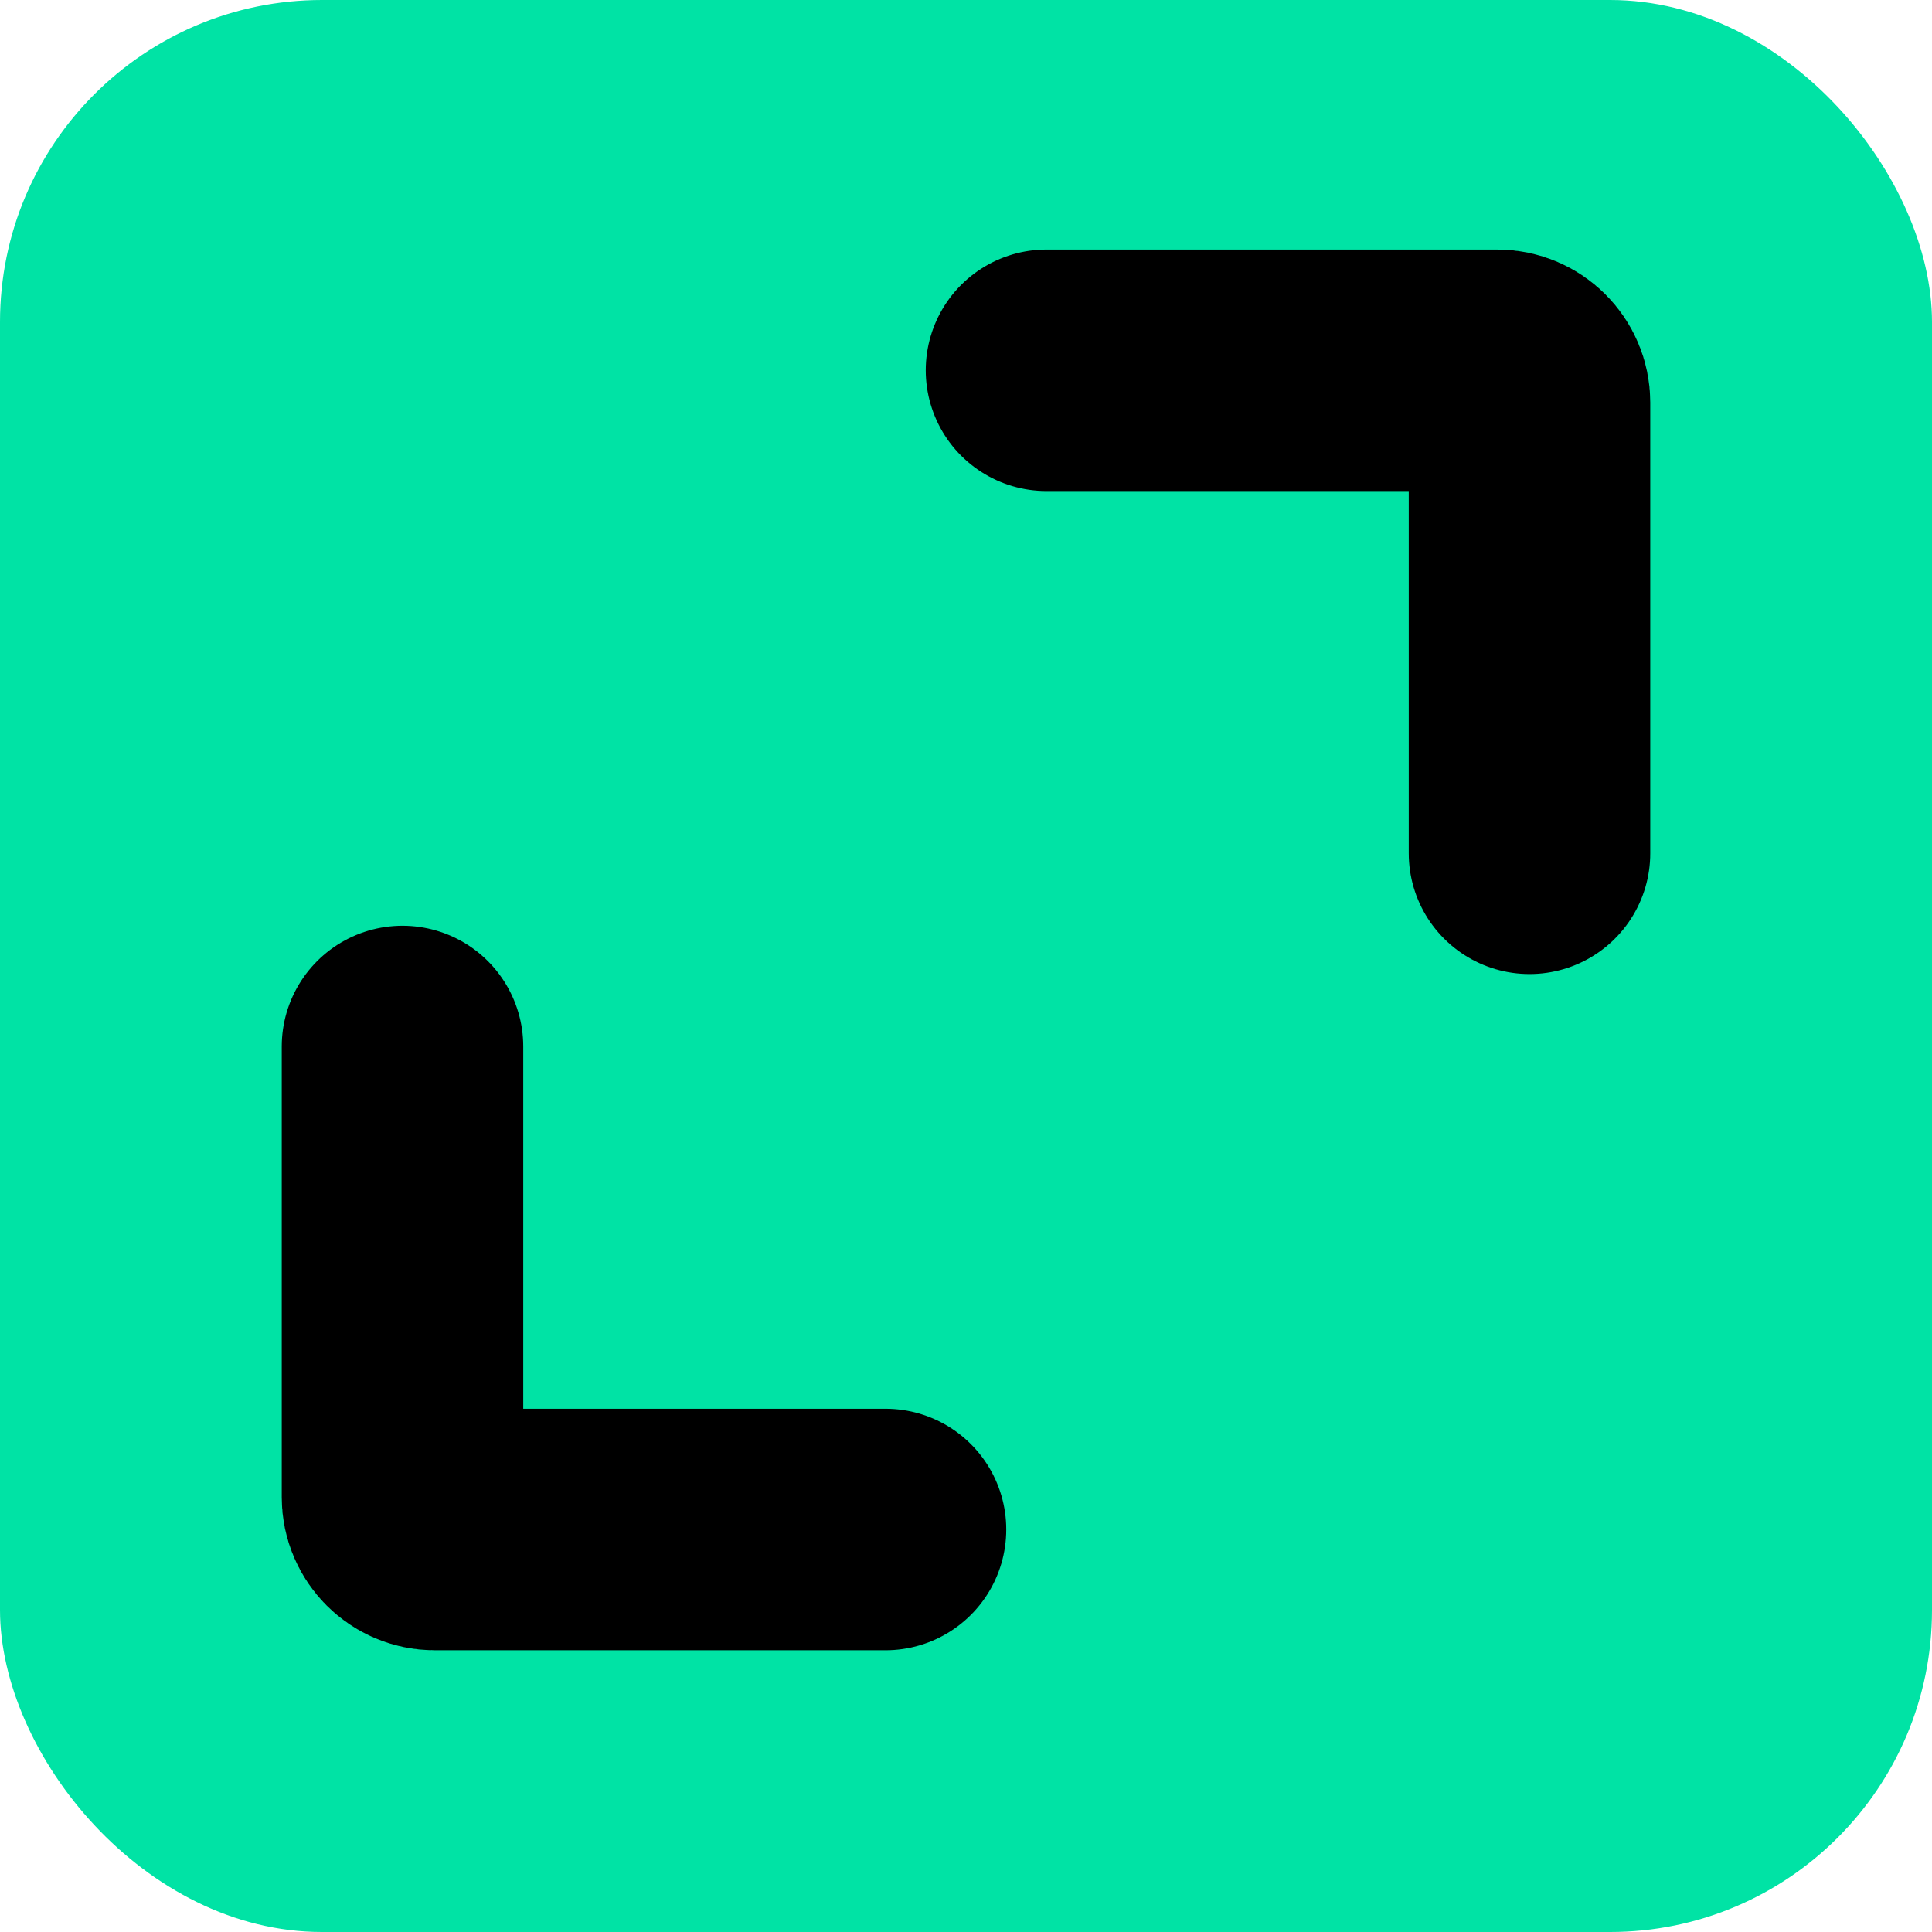
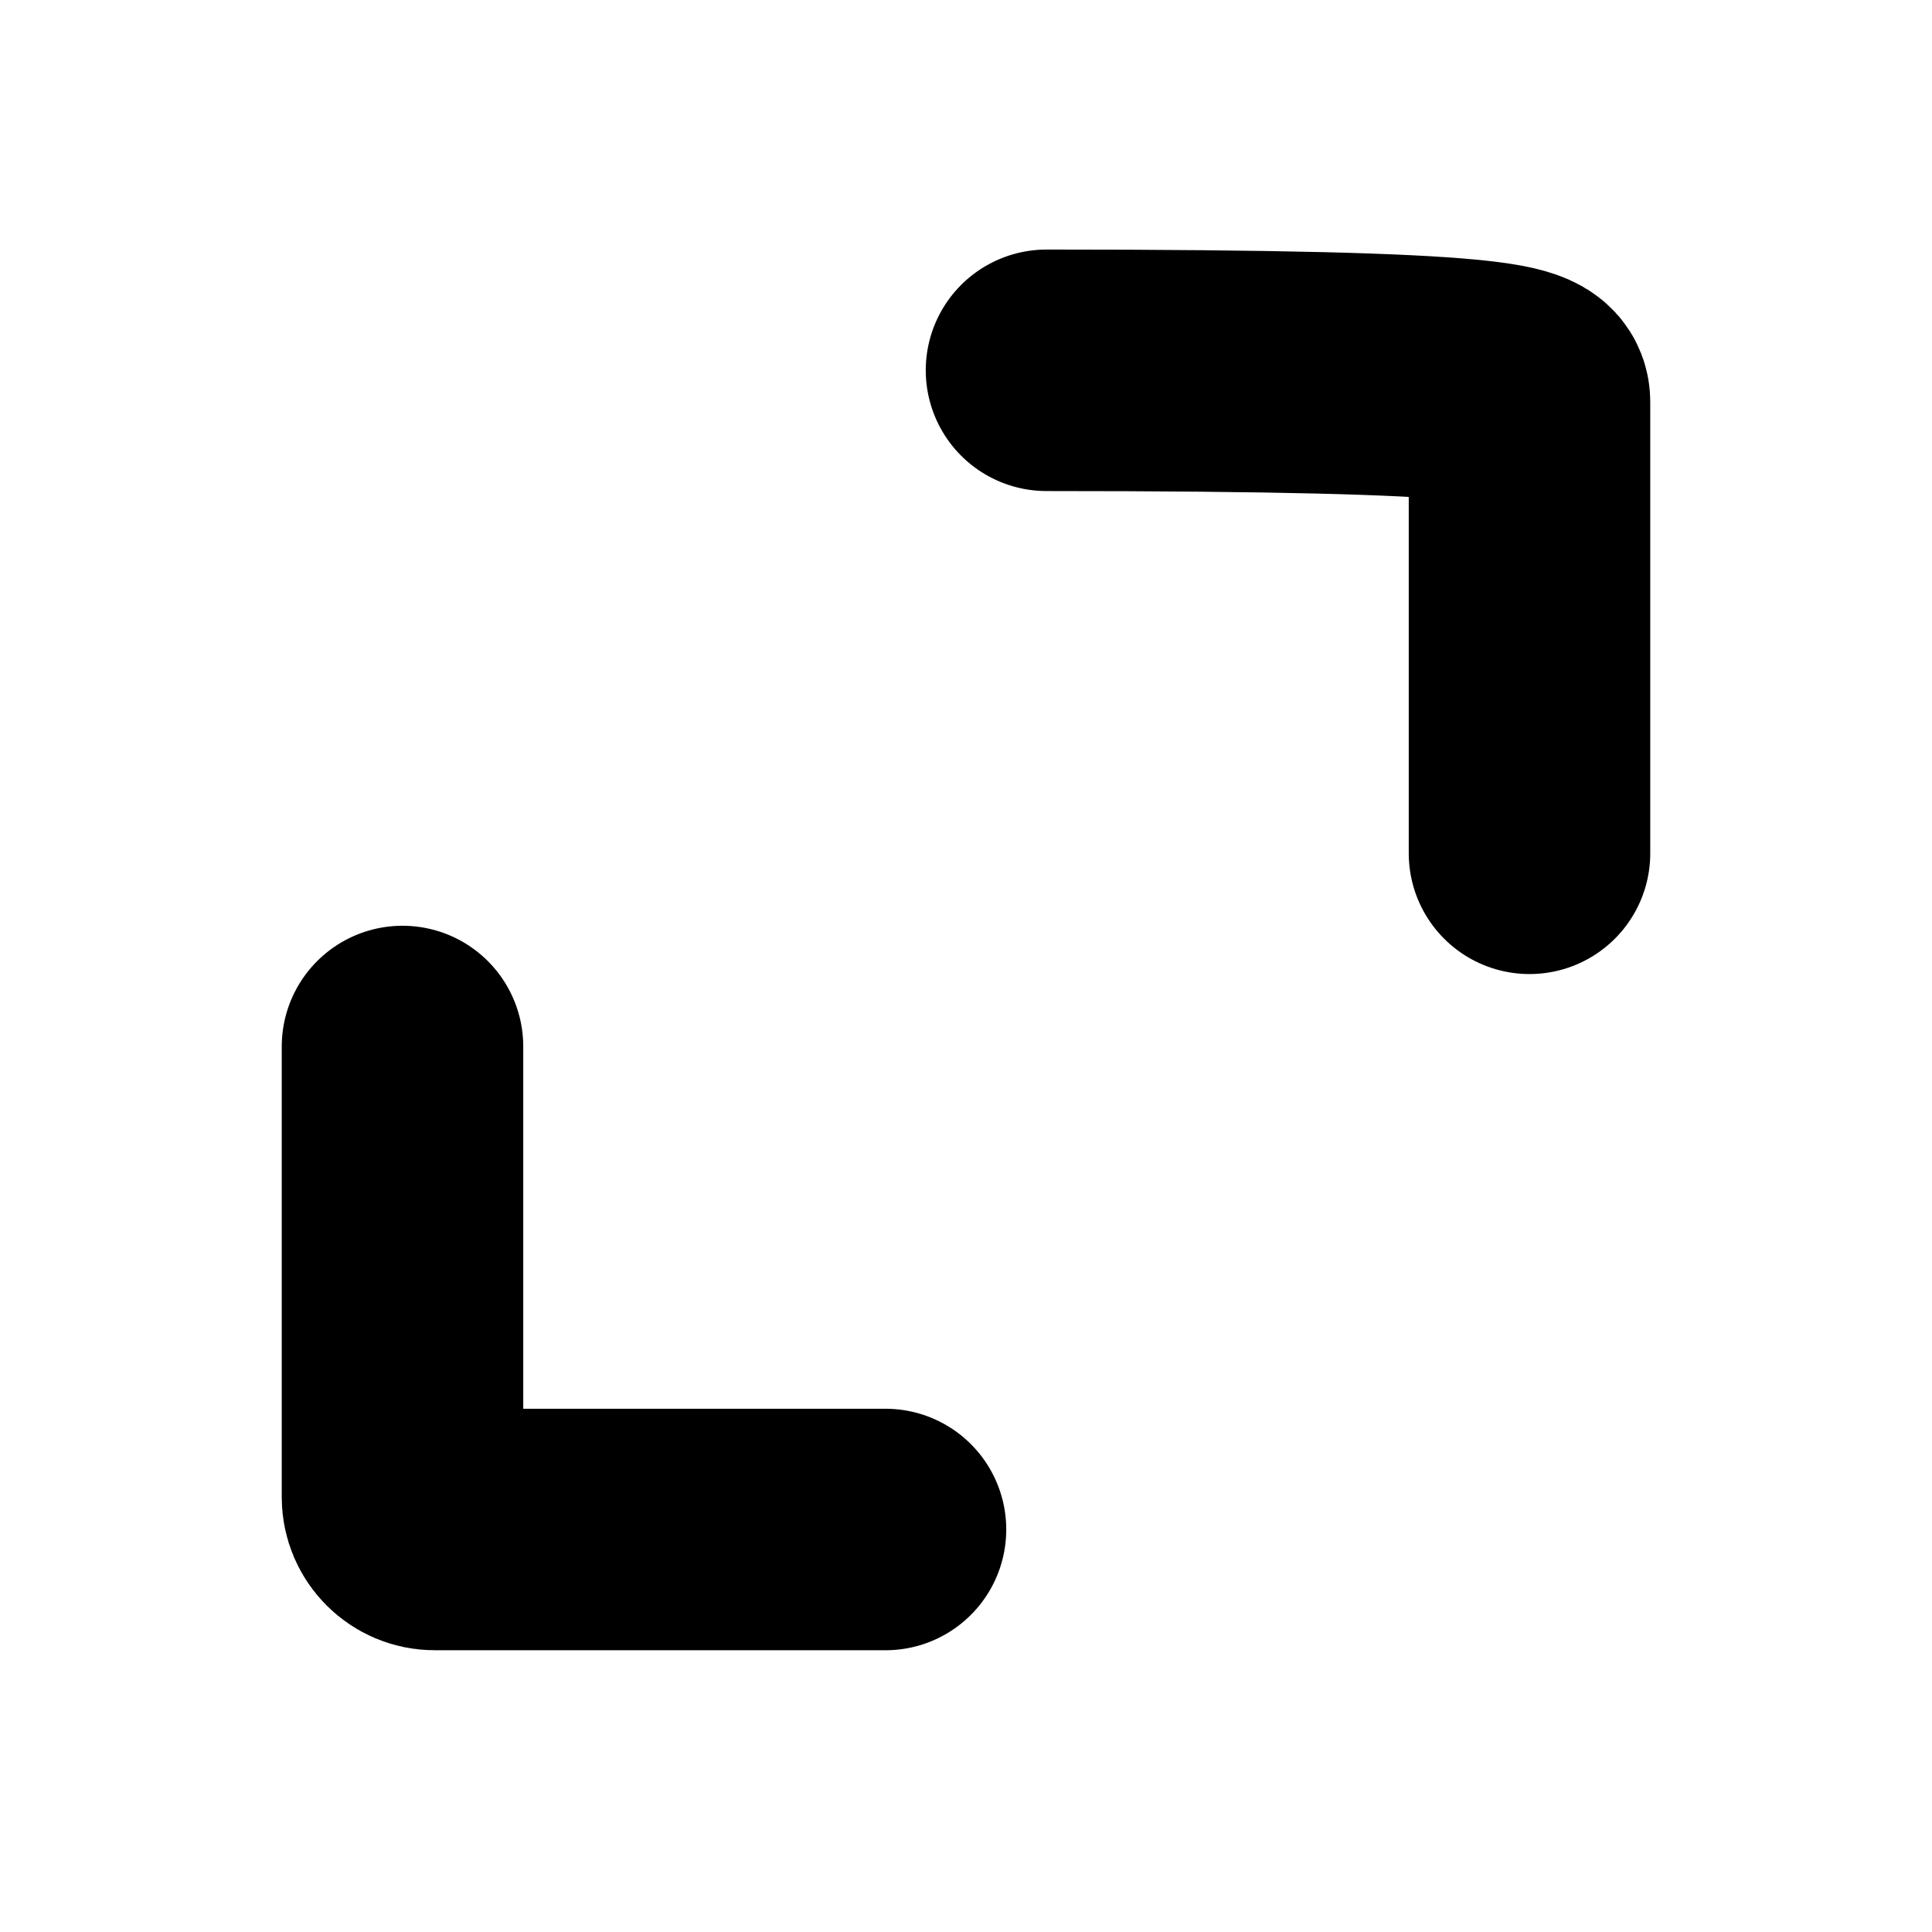
<svg xmlns="http://www.w3.org/2000/svg" width="12" height="12" viewBox="0 0 12 12" fill="none">
-   <rect width="12" height="12" rx="2" fill="#00E3A5" />
-   <path d="M6.5 2.3H9.3C9.41 2.3 9.5 2.39 9.5 2.5V5.3" stroke="black" stroke-width="1.5" stroke-linecap="round" />
+   <path d="M6.5 2.3C9.41 2.3 9.5 2.39 9.5 2.5V5.3" stroke="black" stroke-width="1.5" stroke-linecap="round" />
  <path d="M5.5 9.5H2.7C2.59 9.5 2.5 9.41 2.5 9.3V6.5" stroke="black" stroke-width="1.5" stroke-linecap="round" />
</svg>